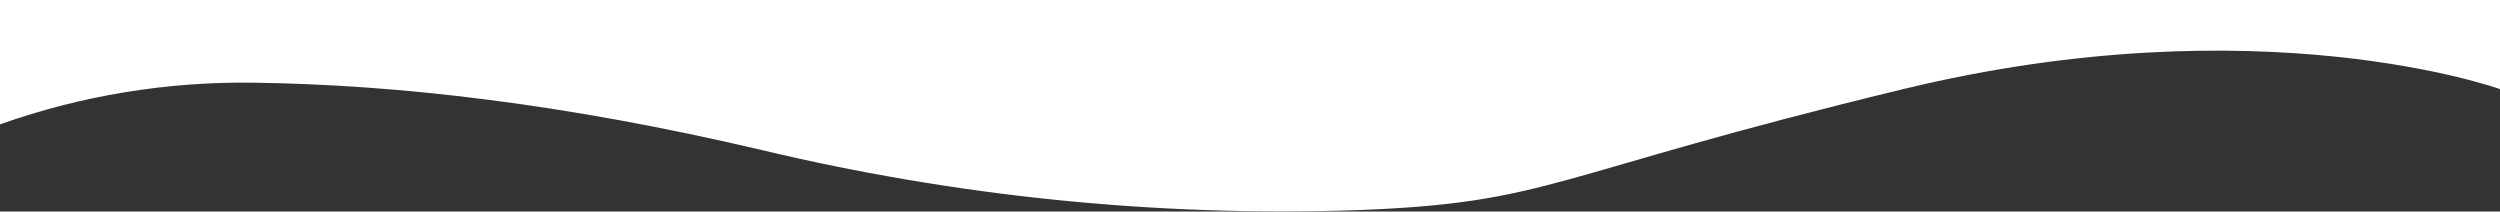
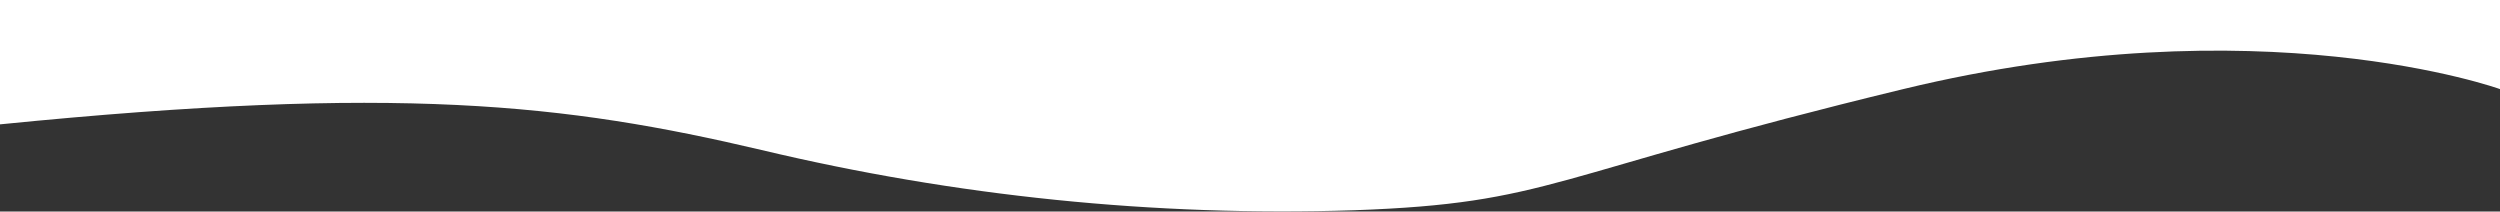
<svg xmlns="http://www.w3.org/2000/svg" version="1.1" id="レイヤー_1" x="0px" y="0px" viewBox="0 0 390 33" style="enable-background:new 0 0 390 33;" xml:space="preserve">
  <rect x="0" y="0" width="390" height="33" fill="#333333" stroke="none" />
  <style type="text/css">
	.st0{fill:#FFFFFF;}
</style>
-   <path class="st0" d="M118.8,23.4c30.2,7.2,61.3,10.4,92.4,9.4c30.9-1.1,29.9-5.4,85.7-18.9c55.7-13.5,93.1,0,93.1,0V0H0v19.4  c12.7-4.5,26.1-6.7,39.6-6.5C62.1,13.2,88.2,16.2,118.8,23.4z" />
+   <path class="st0" d="M118.8,23.4c30.2,7.2,61.3,10.4,92.4,9.4c30.9-1.1,29.9-5.4,85.7-18.9c55.7-13.5,93.1,0,93.1,0V0H0v19.4  C62.1,13.2,88.2,16.2,118.8,23.4z" />
</svg>